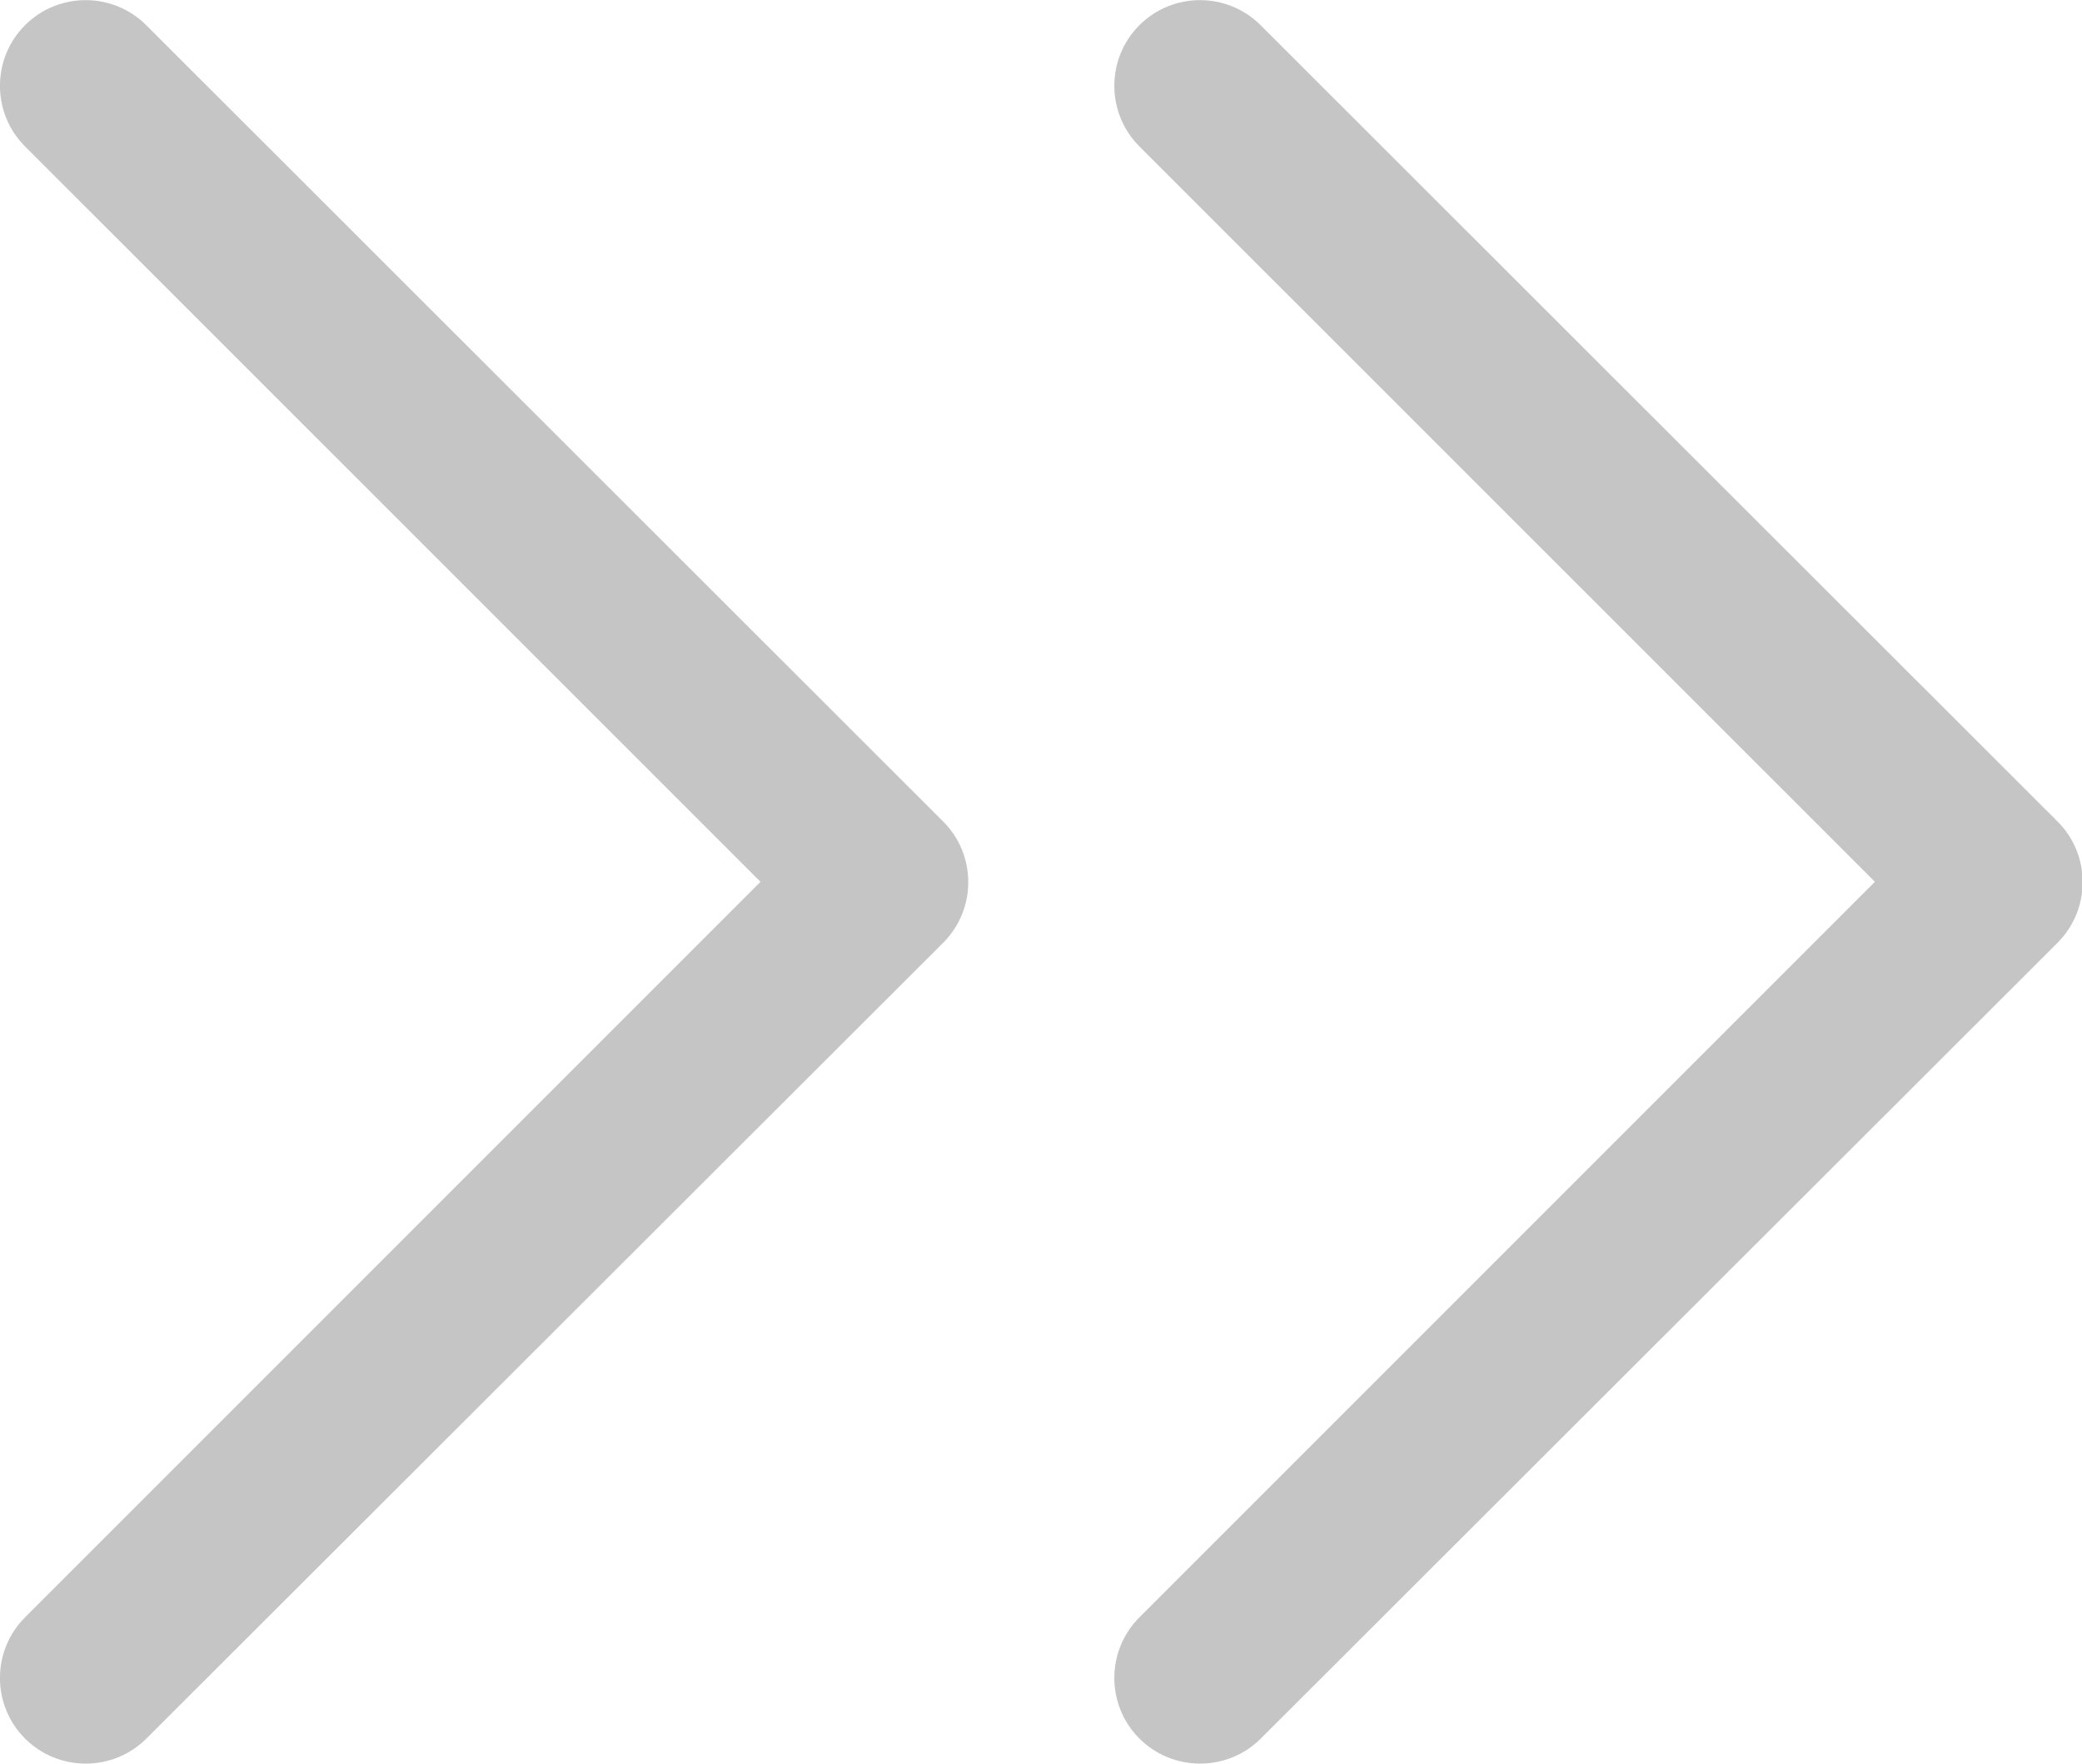
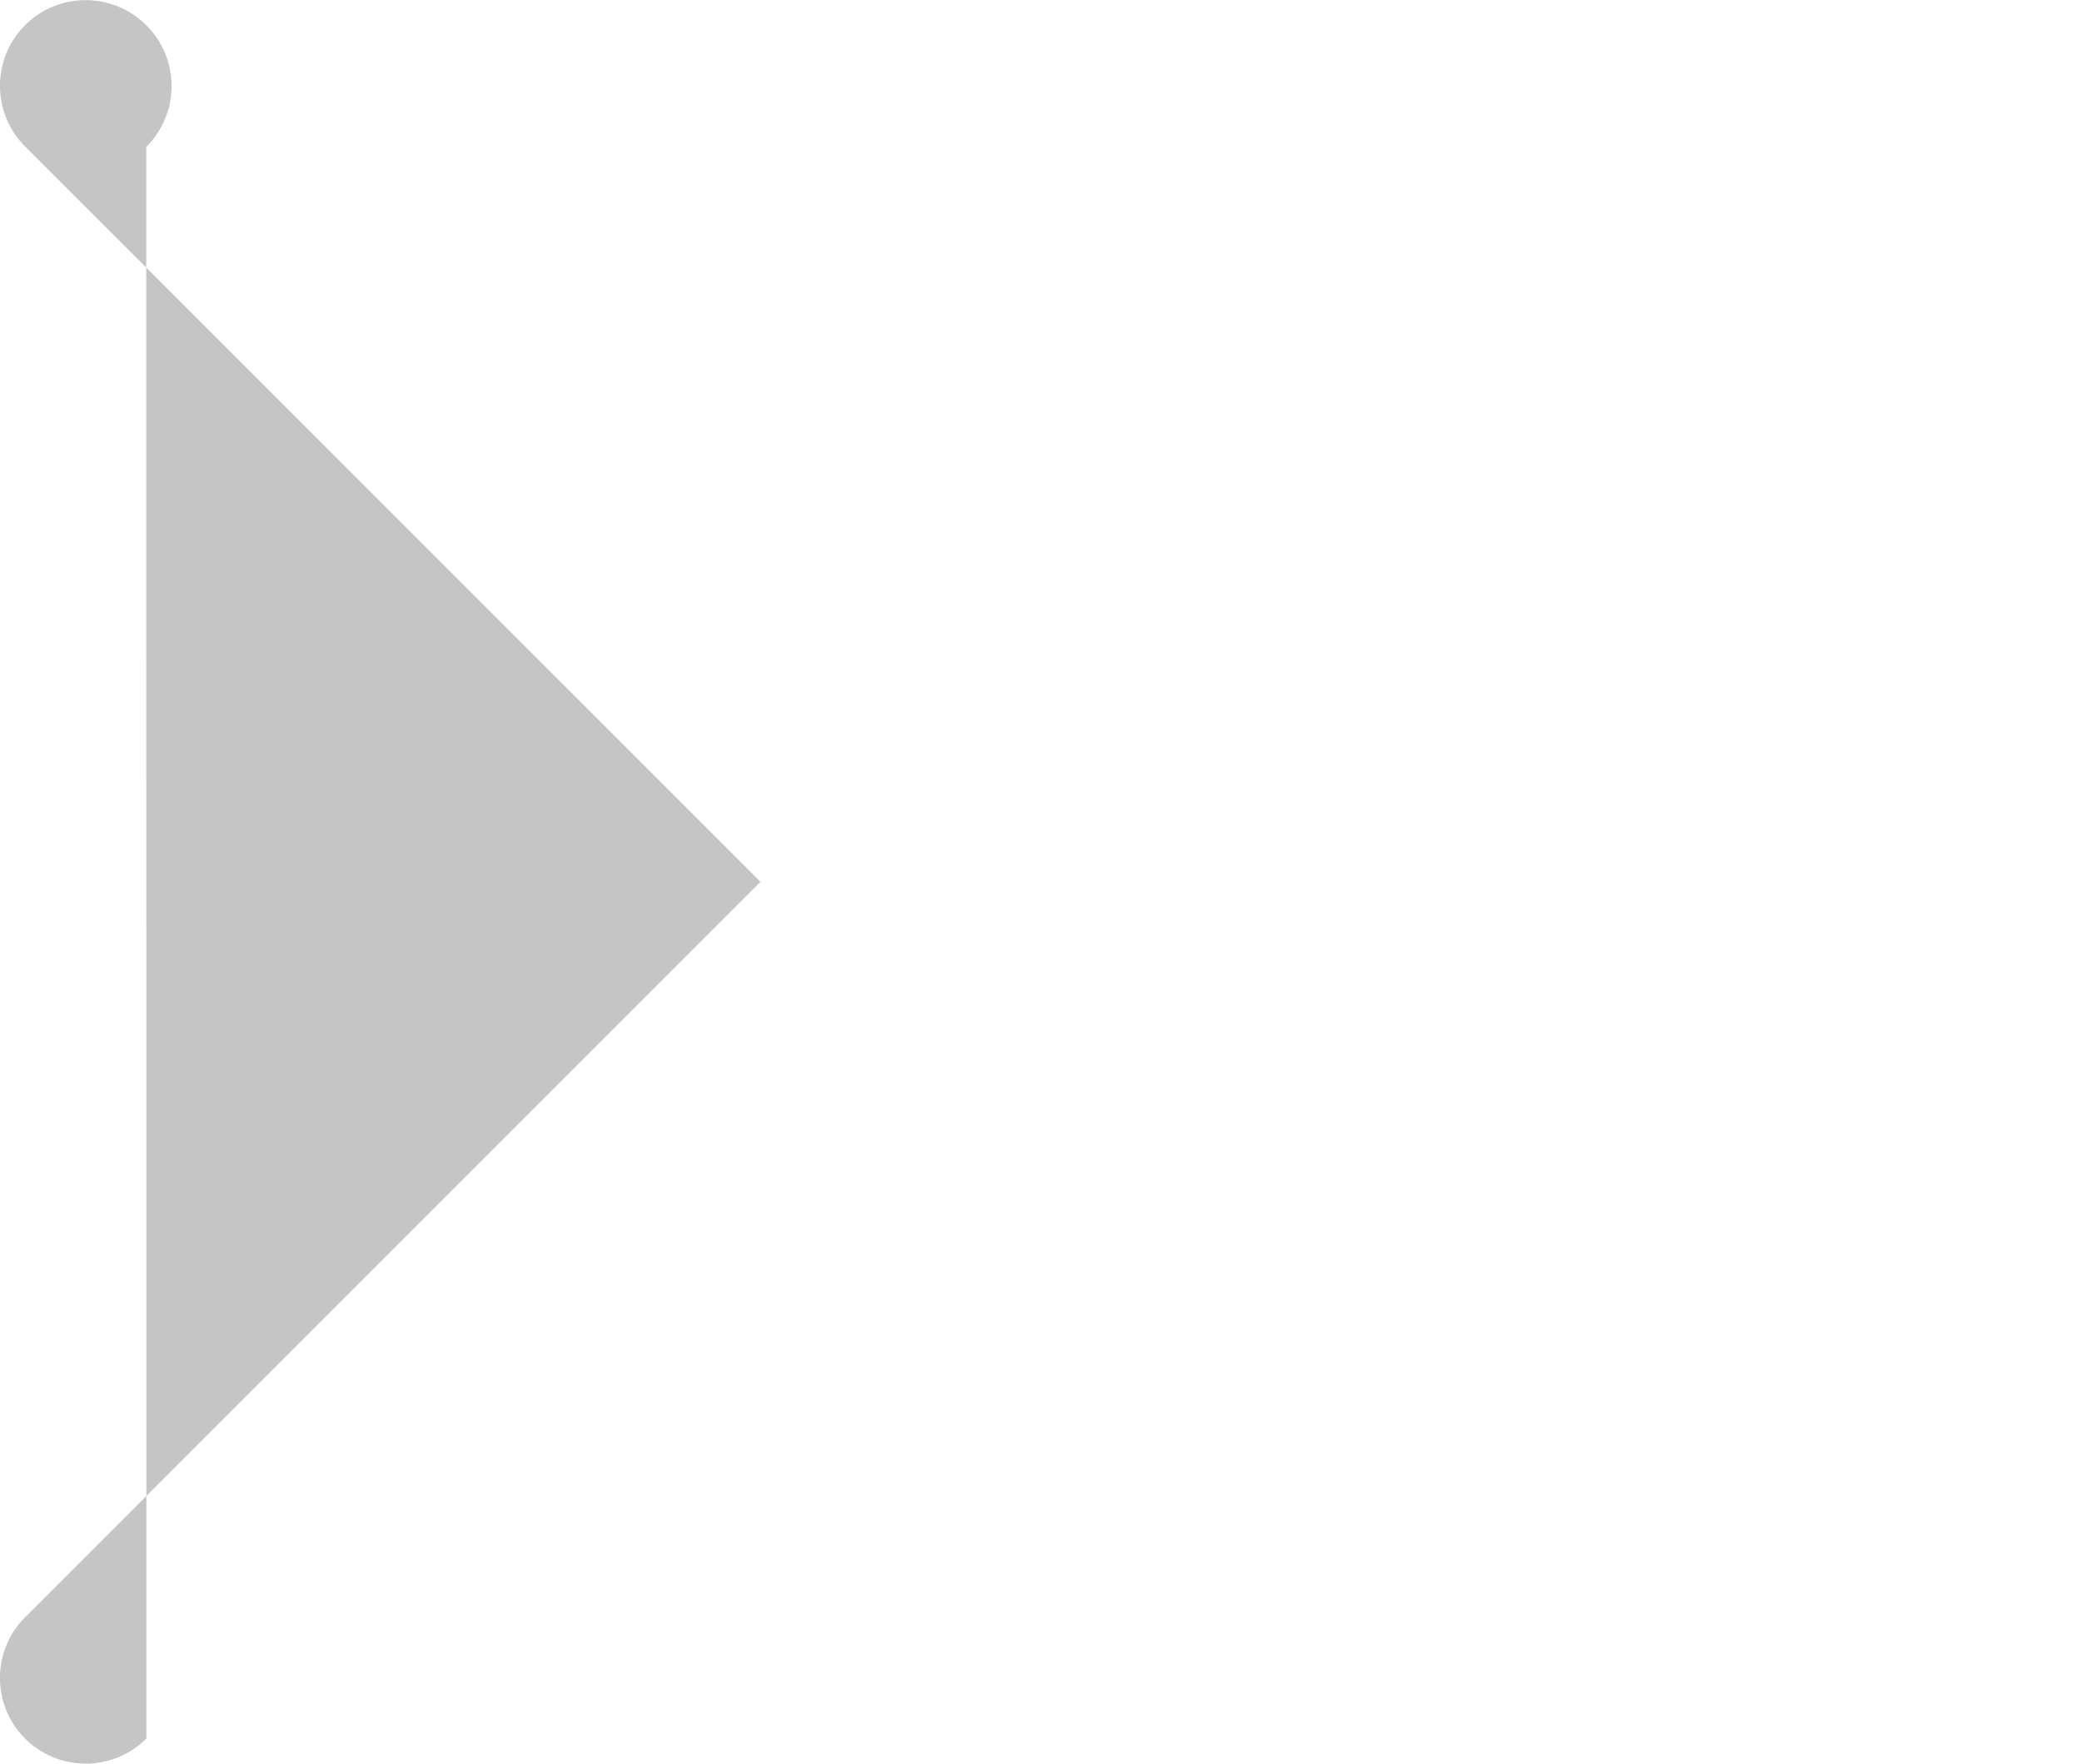
<svg xmlns="http://www.w3.org/2000/svg" id="_レイヤー_1" data-name="レイヤー_1" version="1.1" viewBox="0 0 12.144 10.286">
  <defs>
    <style>
      .st0 {
        fill: #c5c5c5;
      }
    </style>
  </defs>
  <g id="Icon_feather-chevrons-right">
-     <path id="_パス_3385" data-name="パス_3385" class="st0" d="M7,10.286c-.133 0-.26-.052-.354-.146-.195-.195-.195-.512,0-.707l4.29-4.29L6.646.854c-.195-.195-.195-.512,0-.707.195-.195.512-.195.707,0l4.647,4.643c.196.194.197.511.003.707-.001.001-.002.002-.003.003l-4.646,4.64c-.094.094-.221.146-.354.146Z" />
-     <path id="_パス_3386" data-name="パス_3386" class="st0" d="M.5,10.286c-.133 0-.26-.052-.354-.146-.195-.195-.195-.512,0-.707l4.29-4.29L.146.854C-.049.659-.049.342.146.147.341-.048.658-.048.853.147l4.647,4.643c.196.194.197.511.003.707-.001.001-.002.002-.003.003L.854,10.14c-.094.094-.221.146-.354.146Z" />
+     <path id="_パス_3386" data-name="パス_3386" class="st0" d="M.5,10.286c-.133 0-.26-.052-.354-.146-.195-.195-.195-.512,0-.707l4.29-4.29L.146.854C-.049.659-.049.342.146.147.341-.048.658-.048.853.147c.196.194.197.511.003.707-.001.001-.002.002-.003.003L.854,10.14c-.094.094-.221.146-.354.146Z" />
  </g>
</svg>